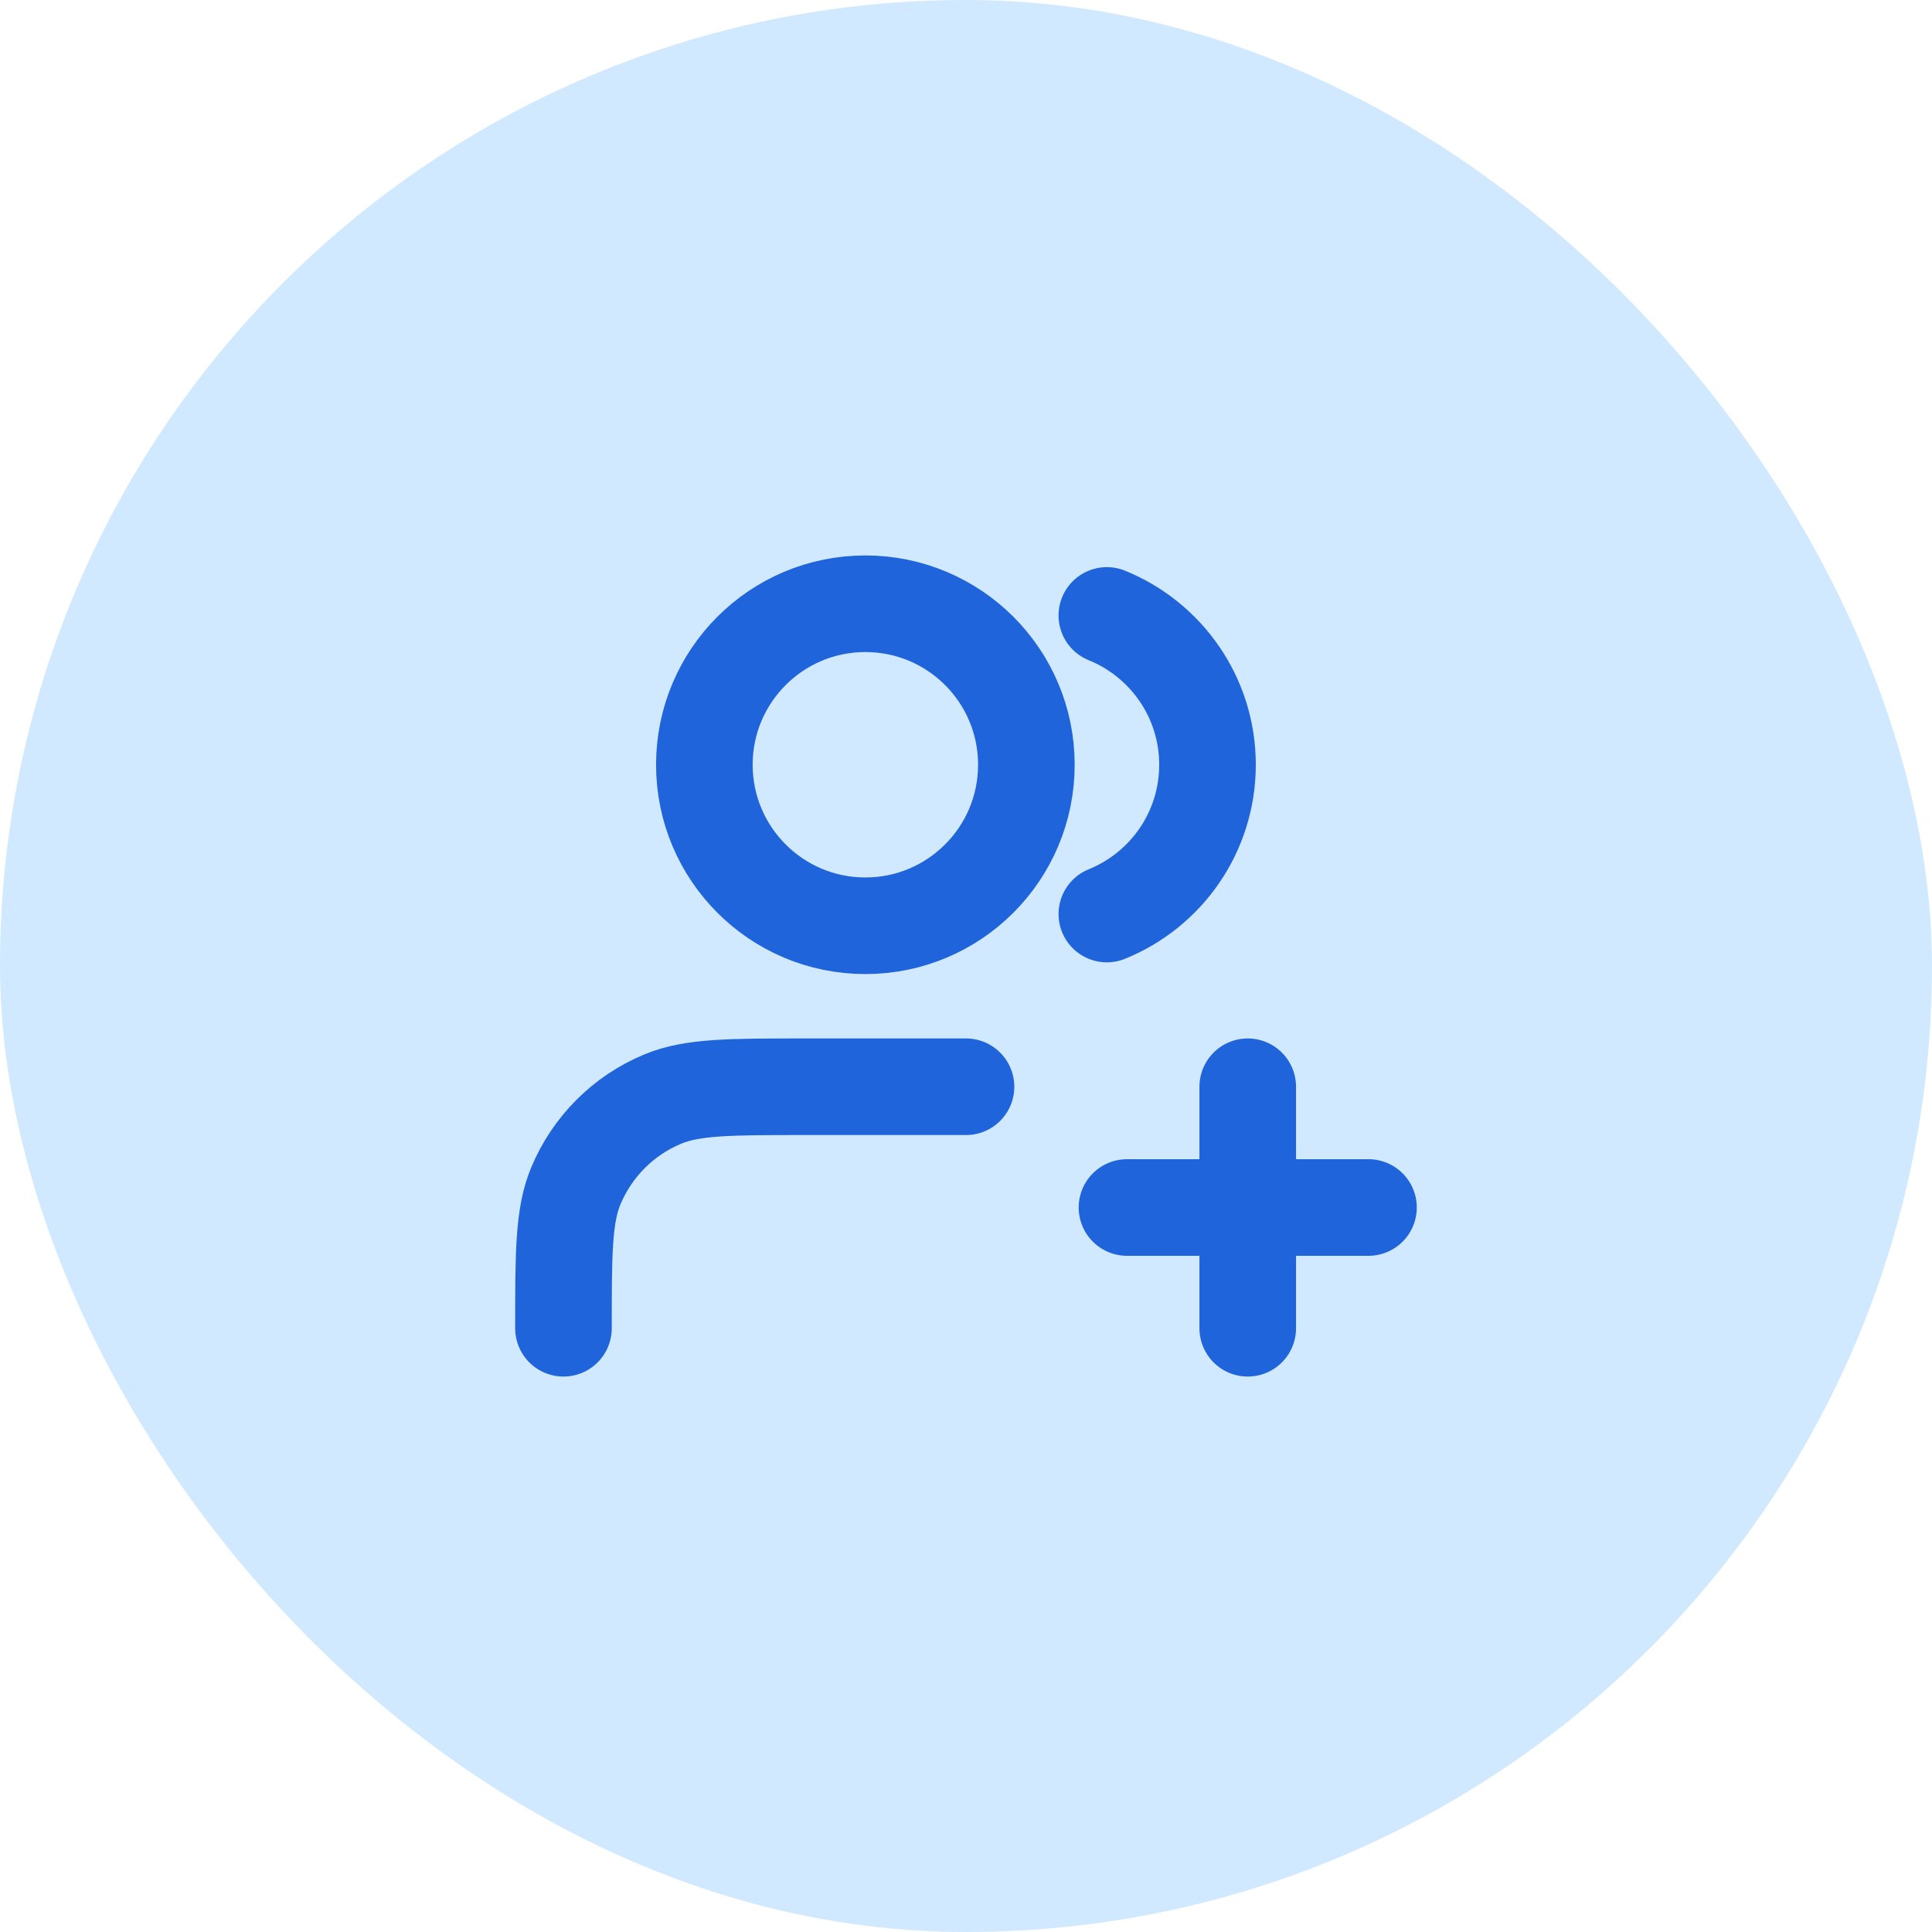
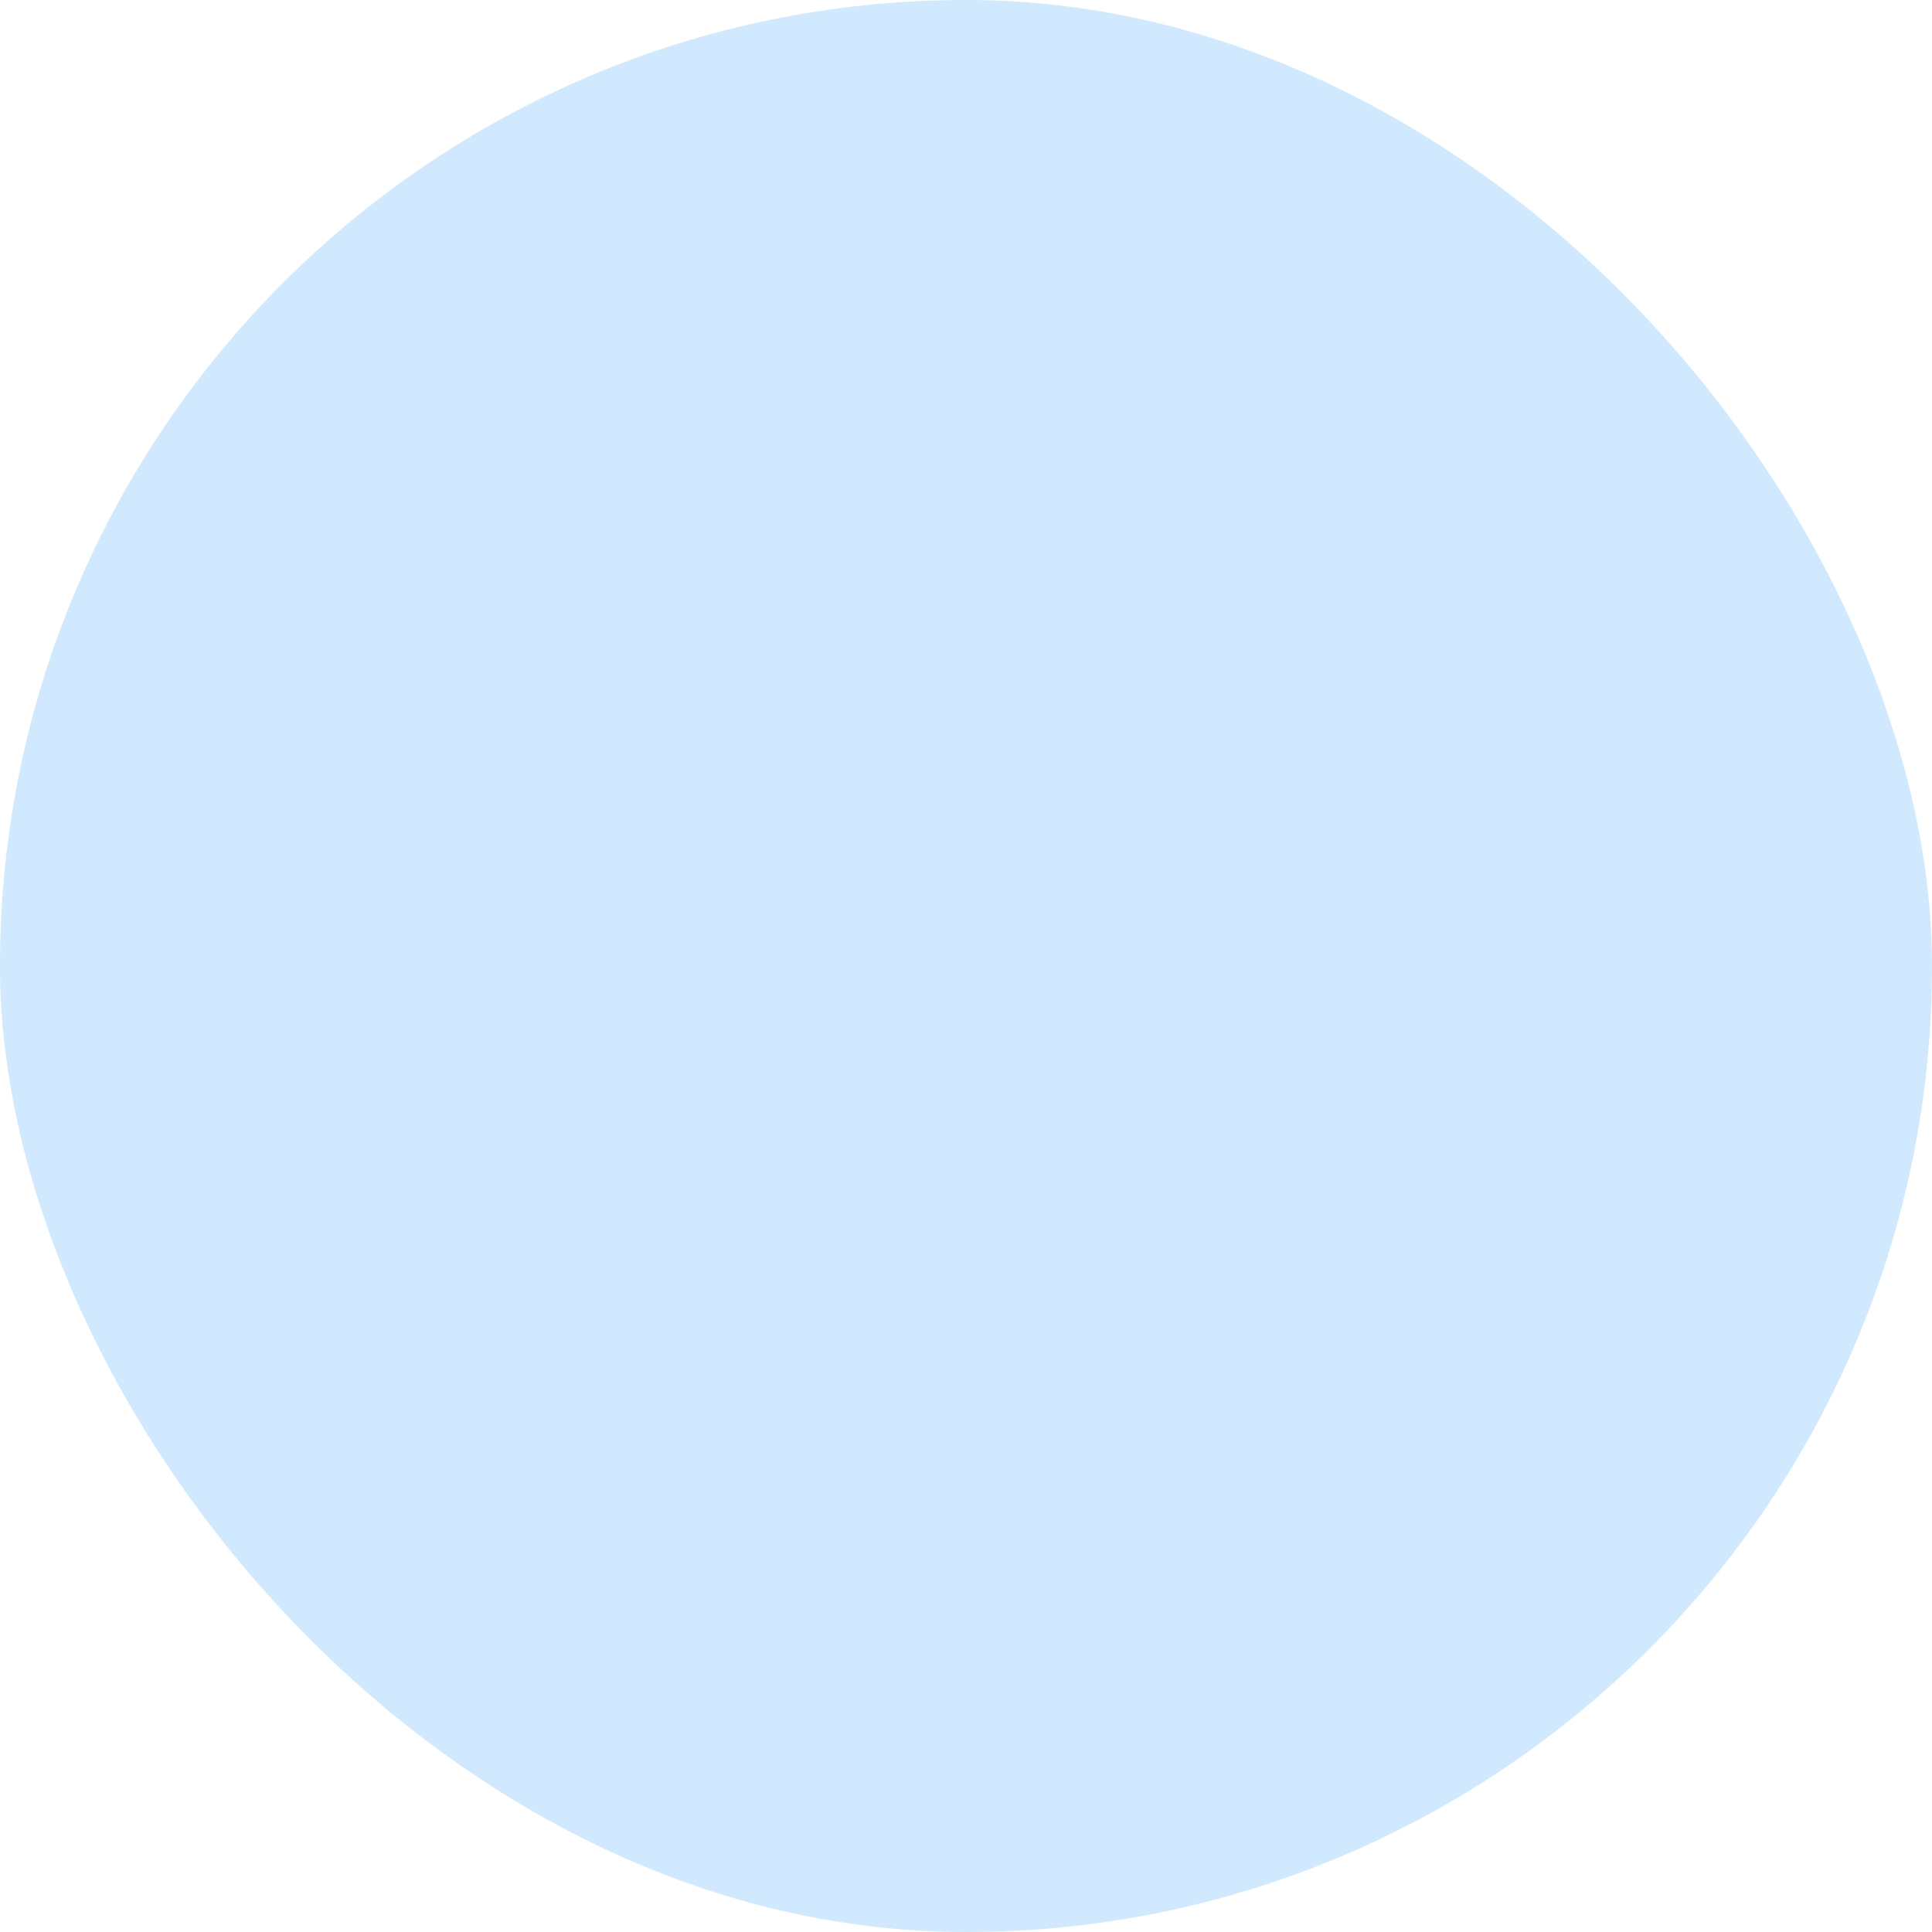
<svg xmlns="http://www.w3.org/2000/svg" width="40" height="40" viewBox="0 0 40 40" fill="none">
  <rect width="40" height="40" rx="20" fill="#D1E9FF" />
-   <path d="M25.833 27.5V22.5M23.333 25H28.333M20 22.5H16.666C15.113 22.5 14.337 22.5 13.724 22.754C12.908 23.092 12.259 23.741 11.92 24.558C11.666 25.17 11.666 25.947 11.666 27.5M22.916 12.742C24.138 13.237 25 14.434 25 15.833C25 17.232 24.138 18.43 22.916 18.924M21.25 15.833C21.25 17.674 19.758 19.167 17.916 19.167C16.076 19.167 14.583 17.674 14.583 15.833C14.583 13.992 16.076 12.5 17.916 12.5C19.758 12.5 21.25 13.992 21.25 15.833Z" stroke="#2064DB" stroke-width="2" stroke-linecap="round" stroke-linejoin="round" />
</svg>